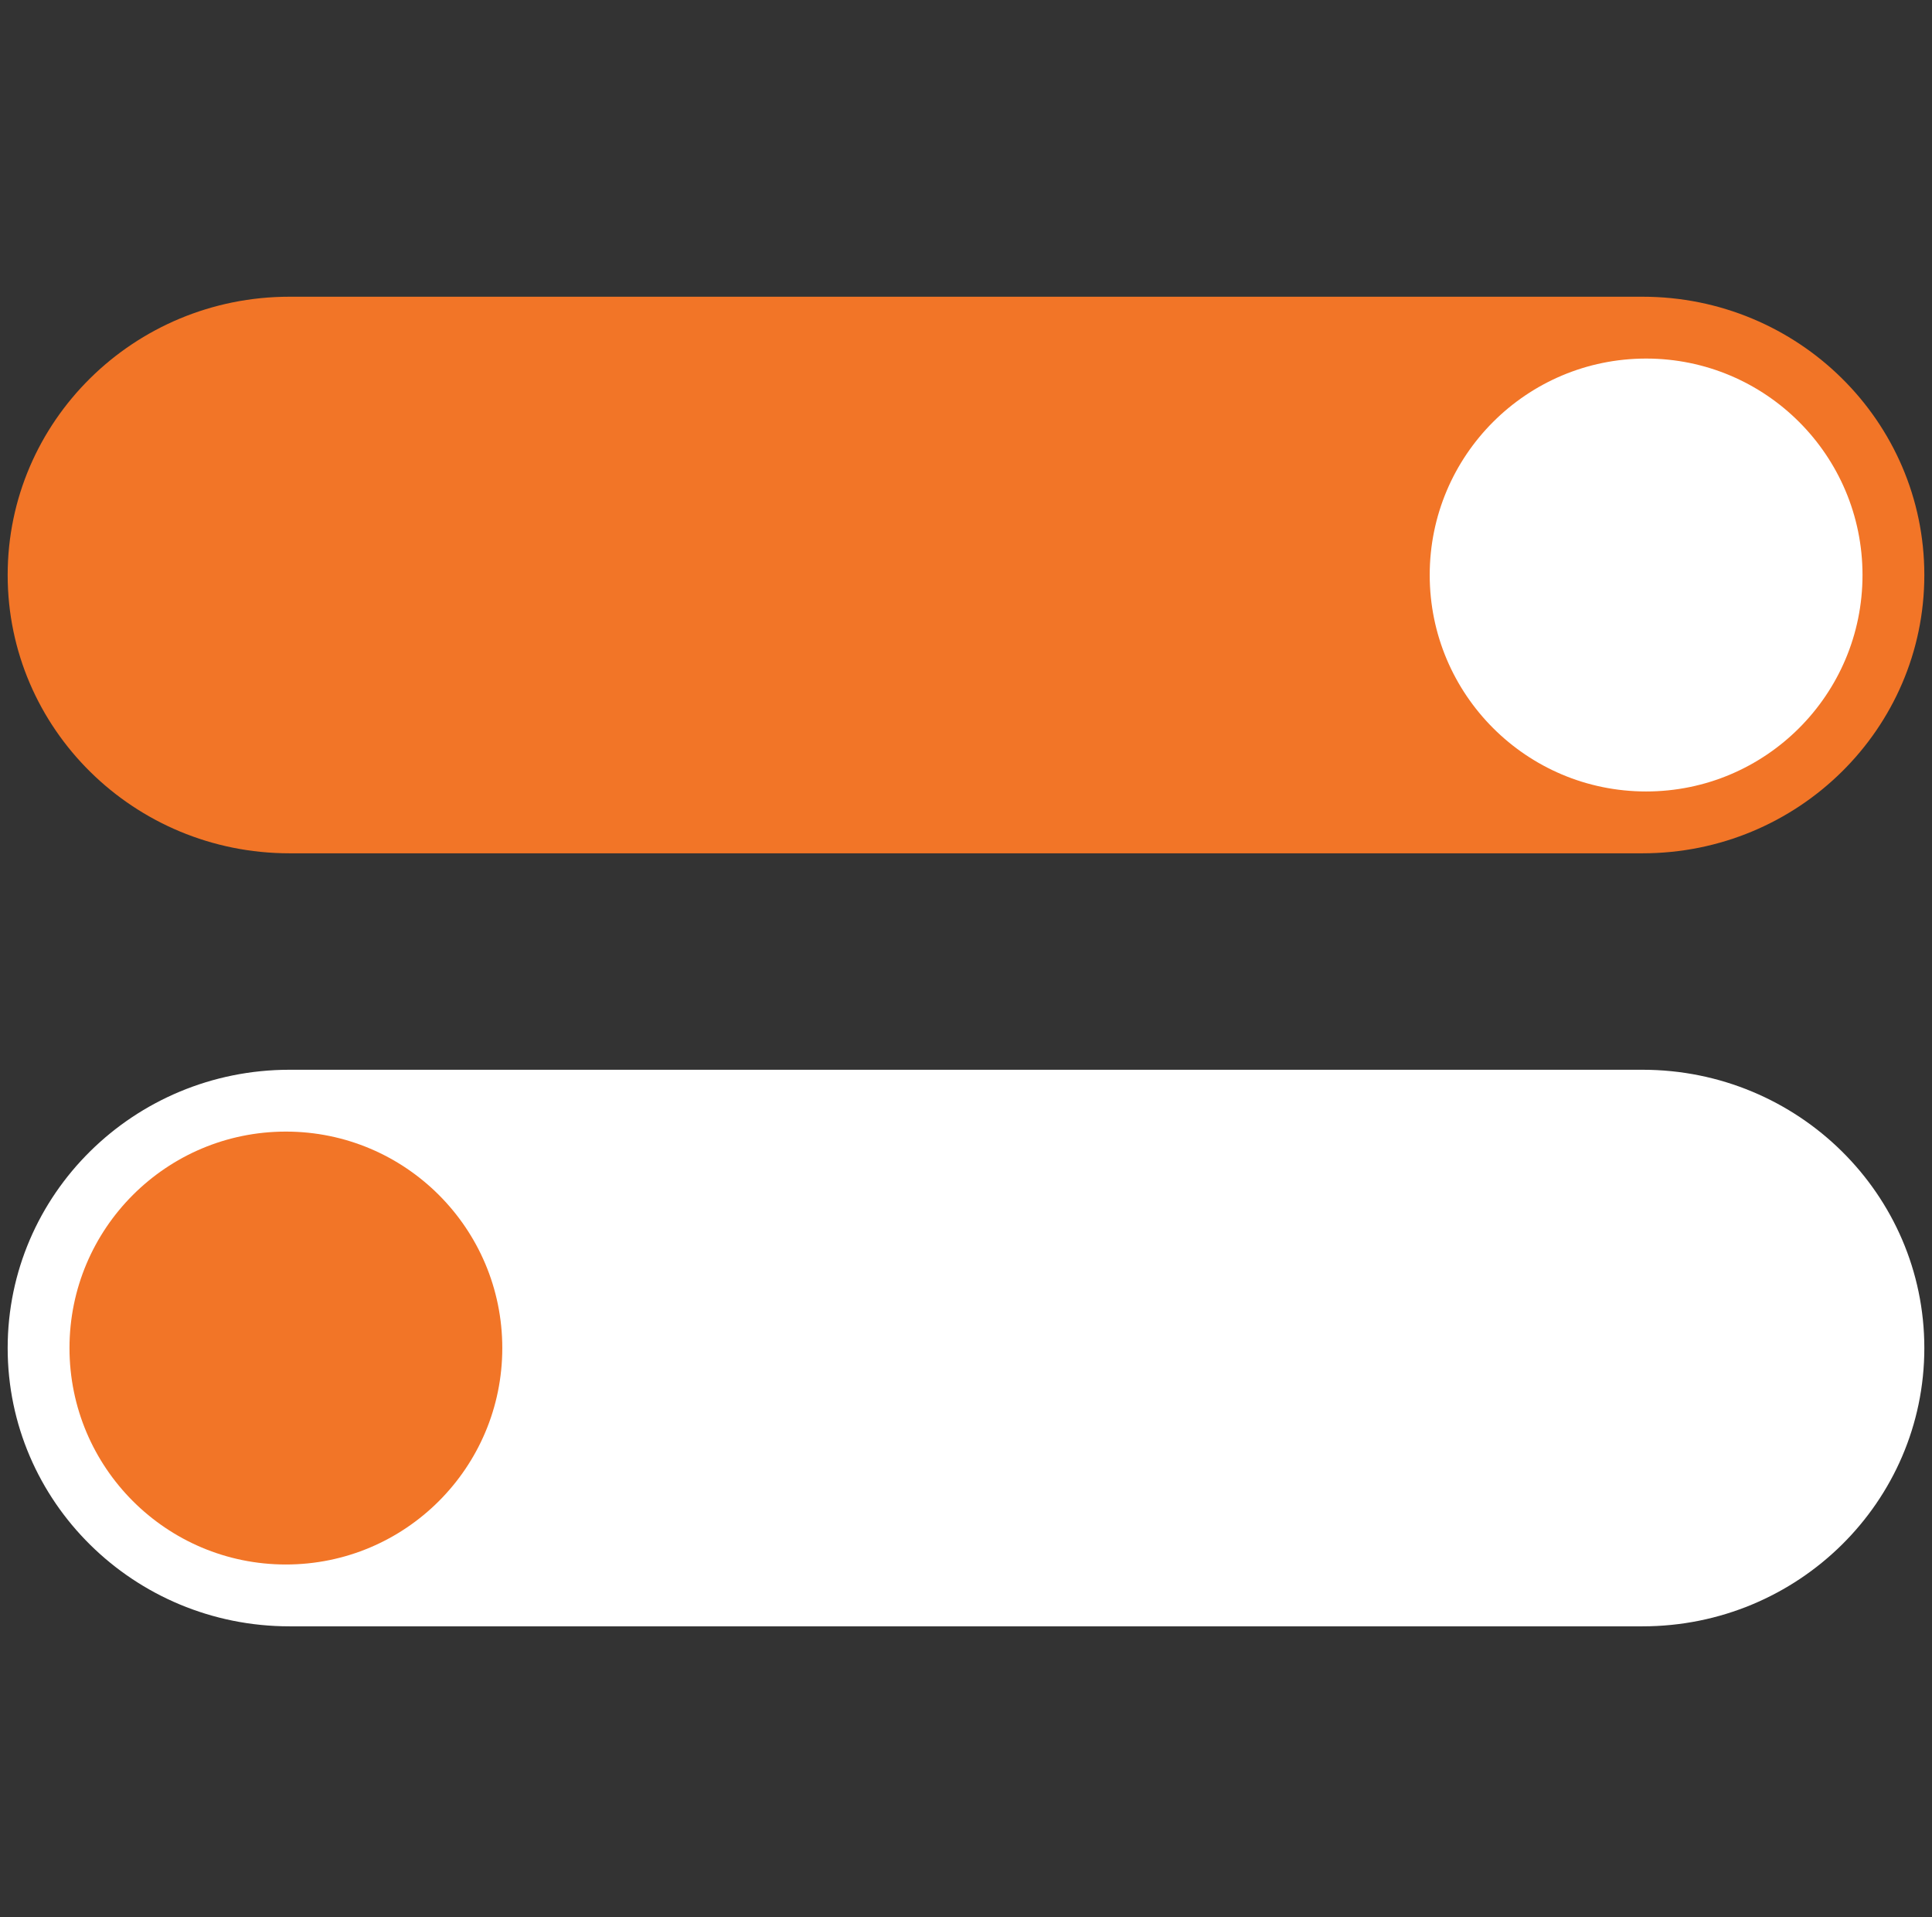
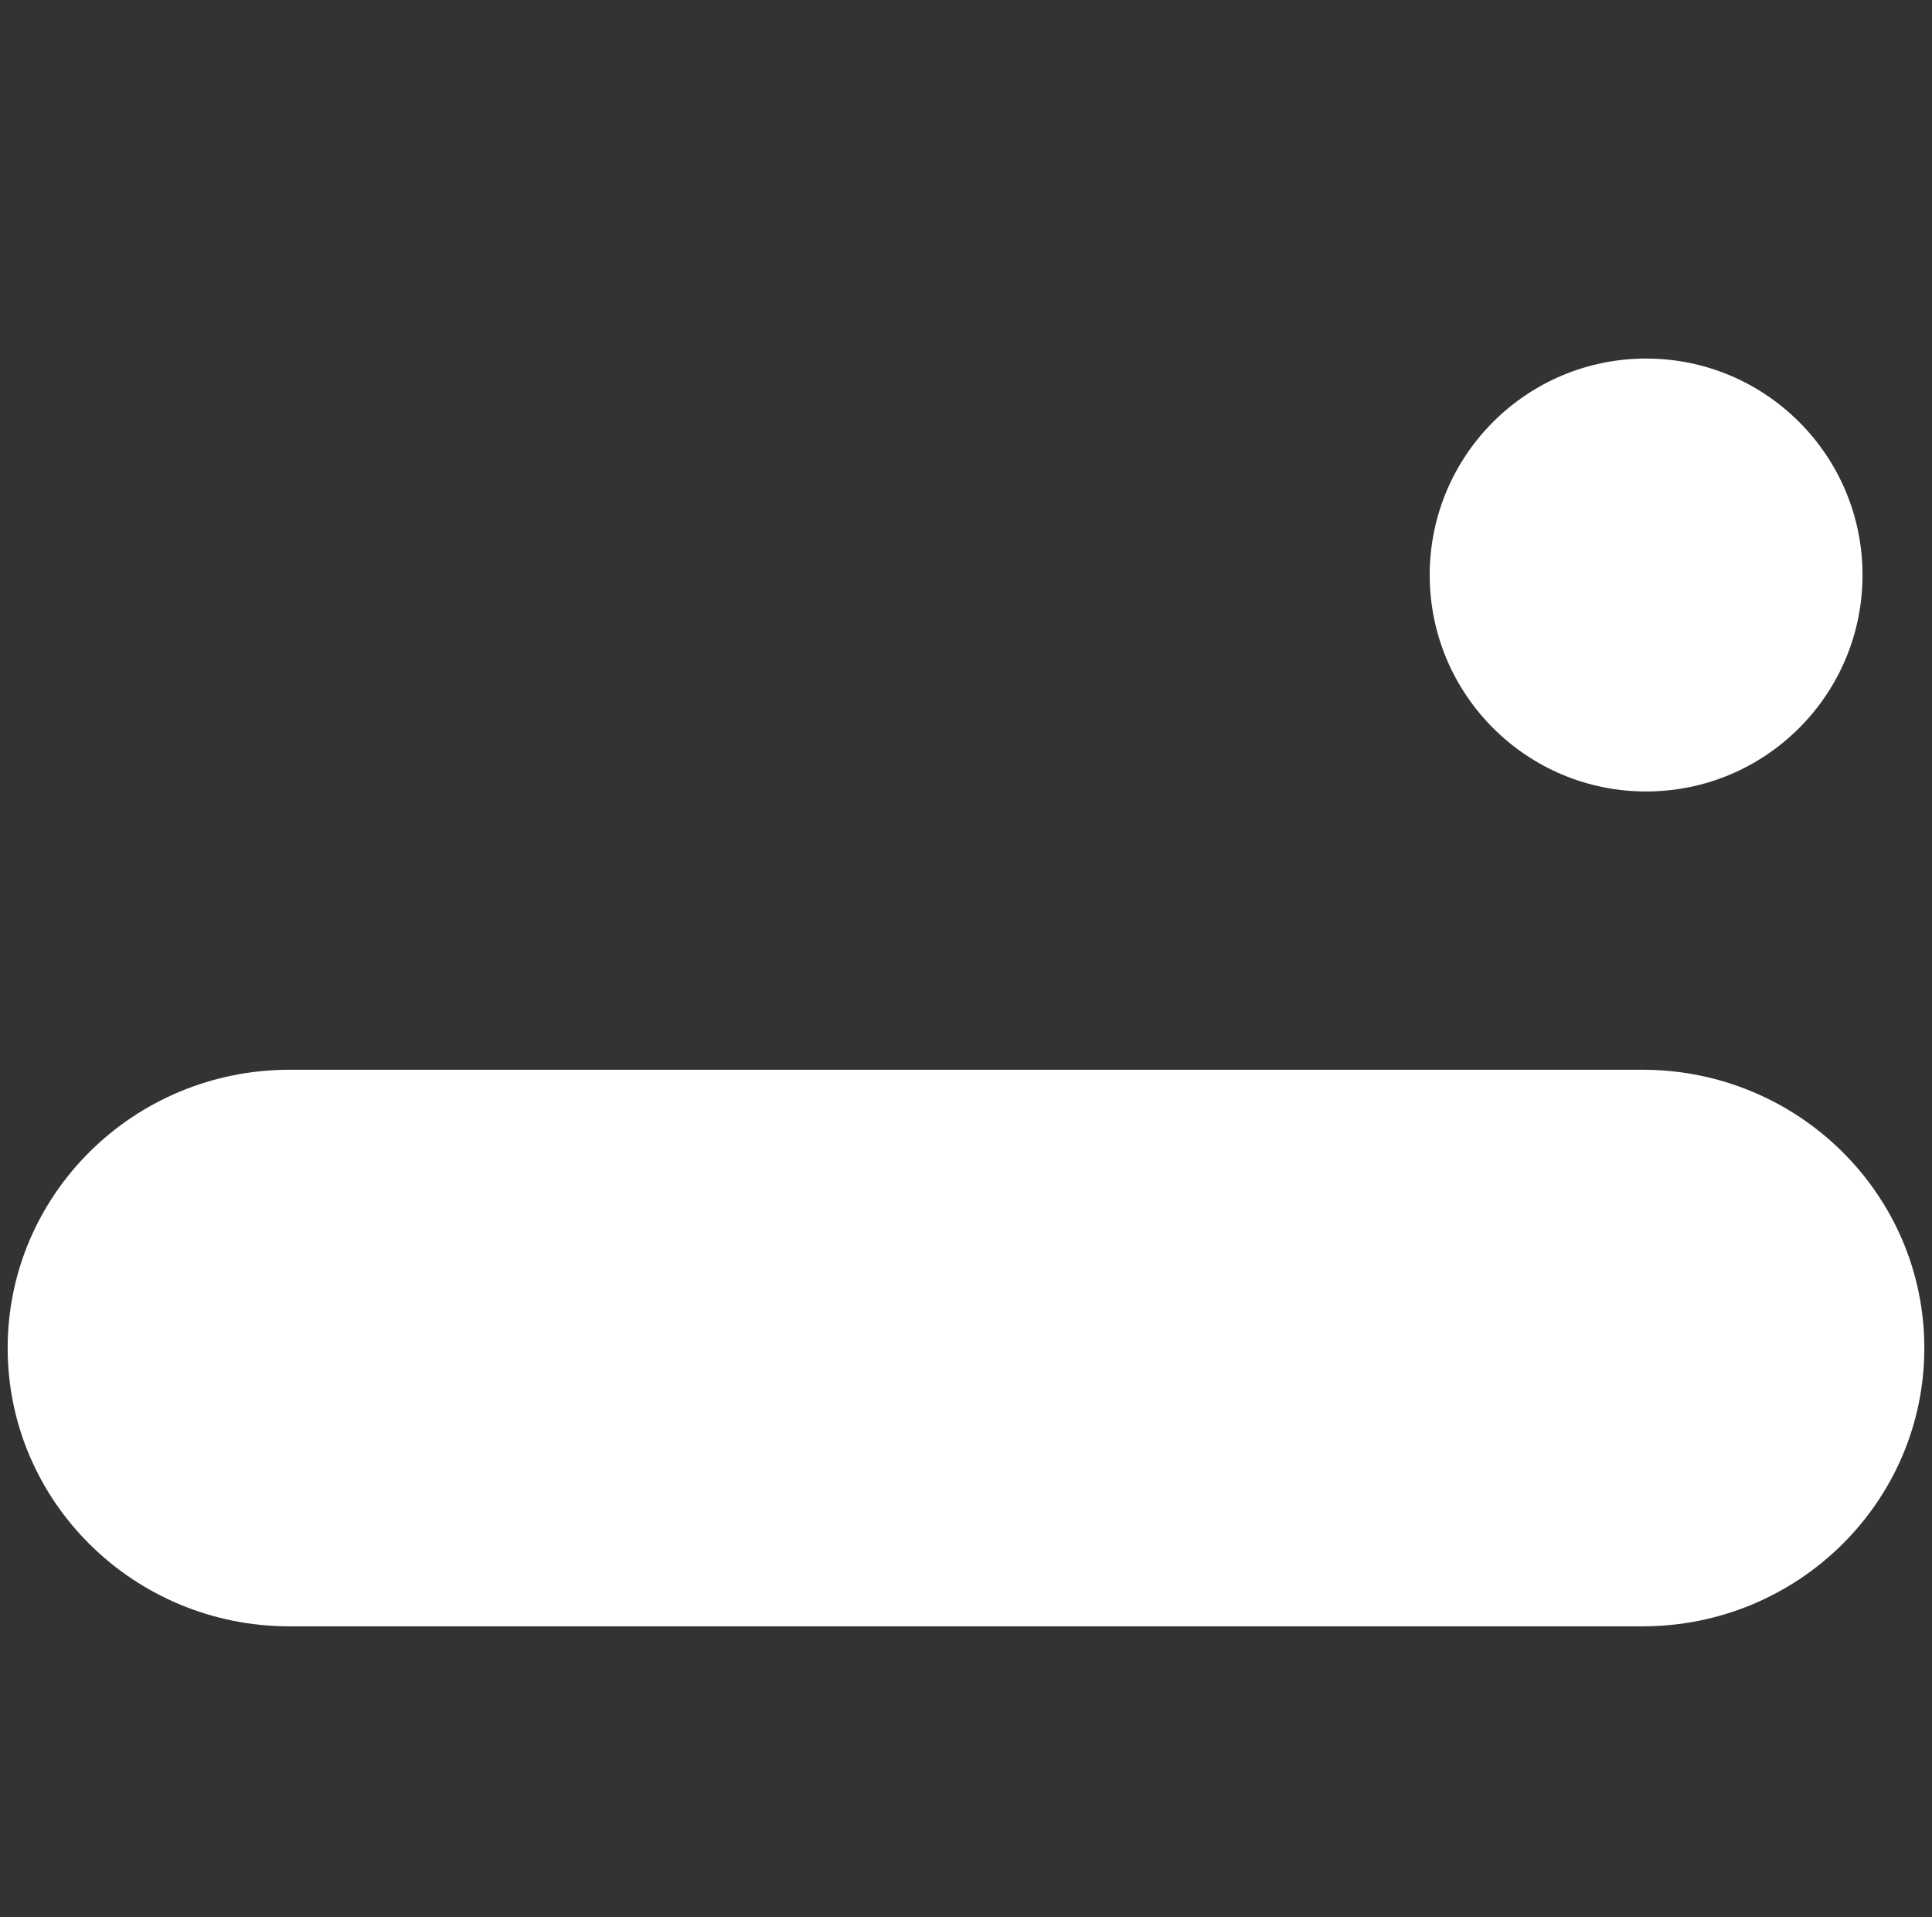
<svg xmlns="http://www.w3.org/2000/svg" width="126" height="125" viewBox="0 0 126 125" fill="none">
  <rect x="0" y="0" width="126" height="125" fill="#333333" stroke="none" />
-   <path d="M125.5 37.492C125.5 47.513 117.27 55.637 107.118 55.637L18.882 55.637C8.73 55.637 0.5 47.513 0.5 37.492C0.5 27.471 8.73 19.347 18.882 19.347L107.118 19.347C117.27 19.347 125.5 27.471 125.5 37.492Z" fill="#F27527" />
  <circle cx="14.113" cy="14.113" r="14.113" transform="matrix(1 0 0 -1 93.242 51.605)" fill="white" />
  <path d="M0.5 87.895C0.5 97.916 8.73 106.04 18.882 106.04H107.118C117.27 106.04 125.5 97.916 125.5 87.895C125.5 77.874 117.27 69.75 107.118 69.75H18.882C8.73 69.75 0.5 77.874 0.5 87.895Z" fill="white" />
-   <circle cx="18.645" cy="87.895" r="14.113" transform="rotate(-180 18.645 87.895)" fill="#F27527" />
</svg>